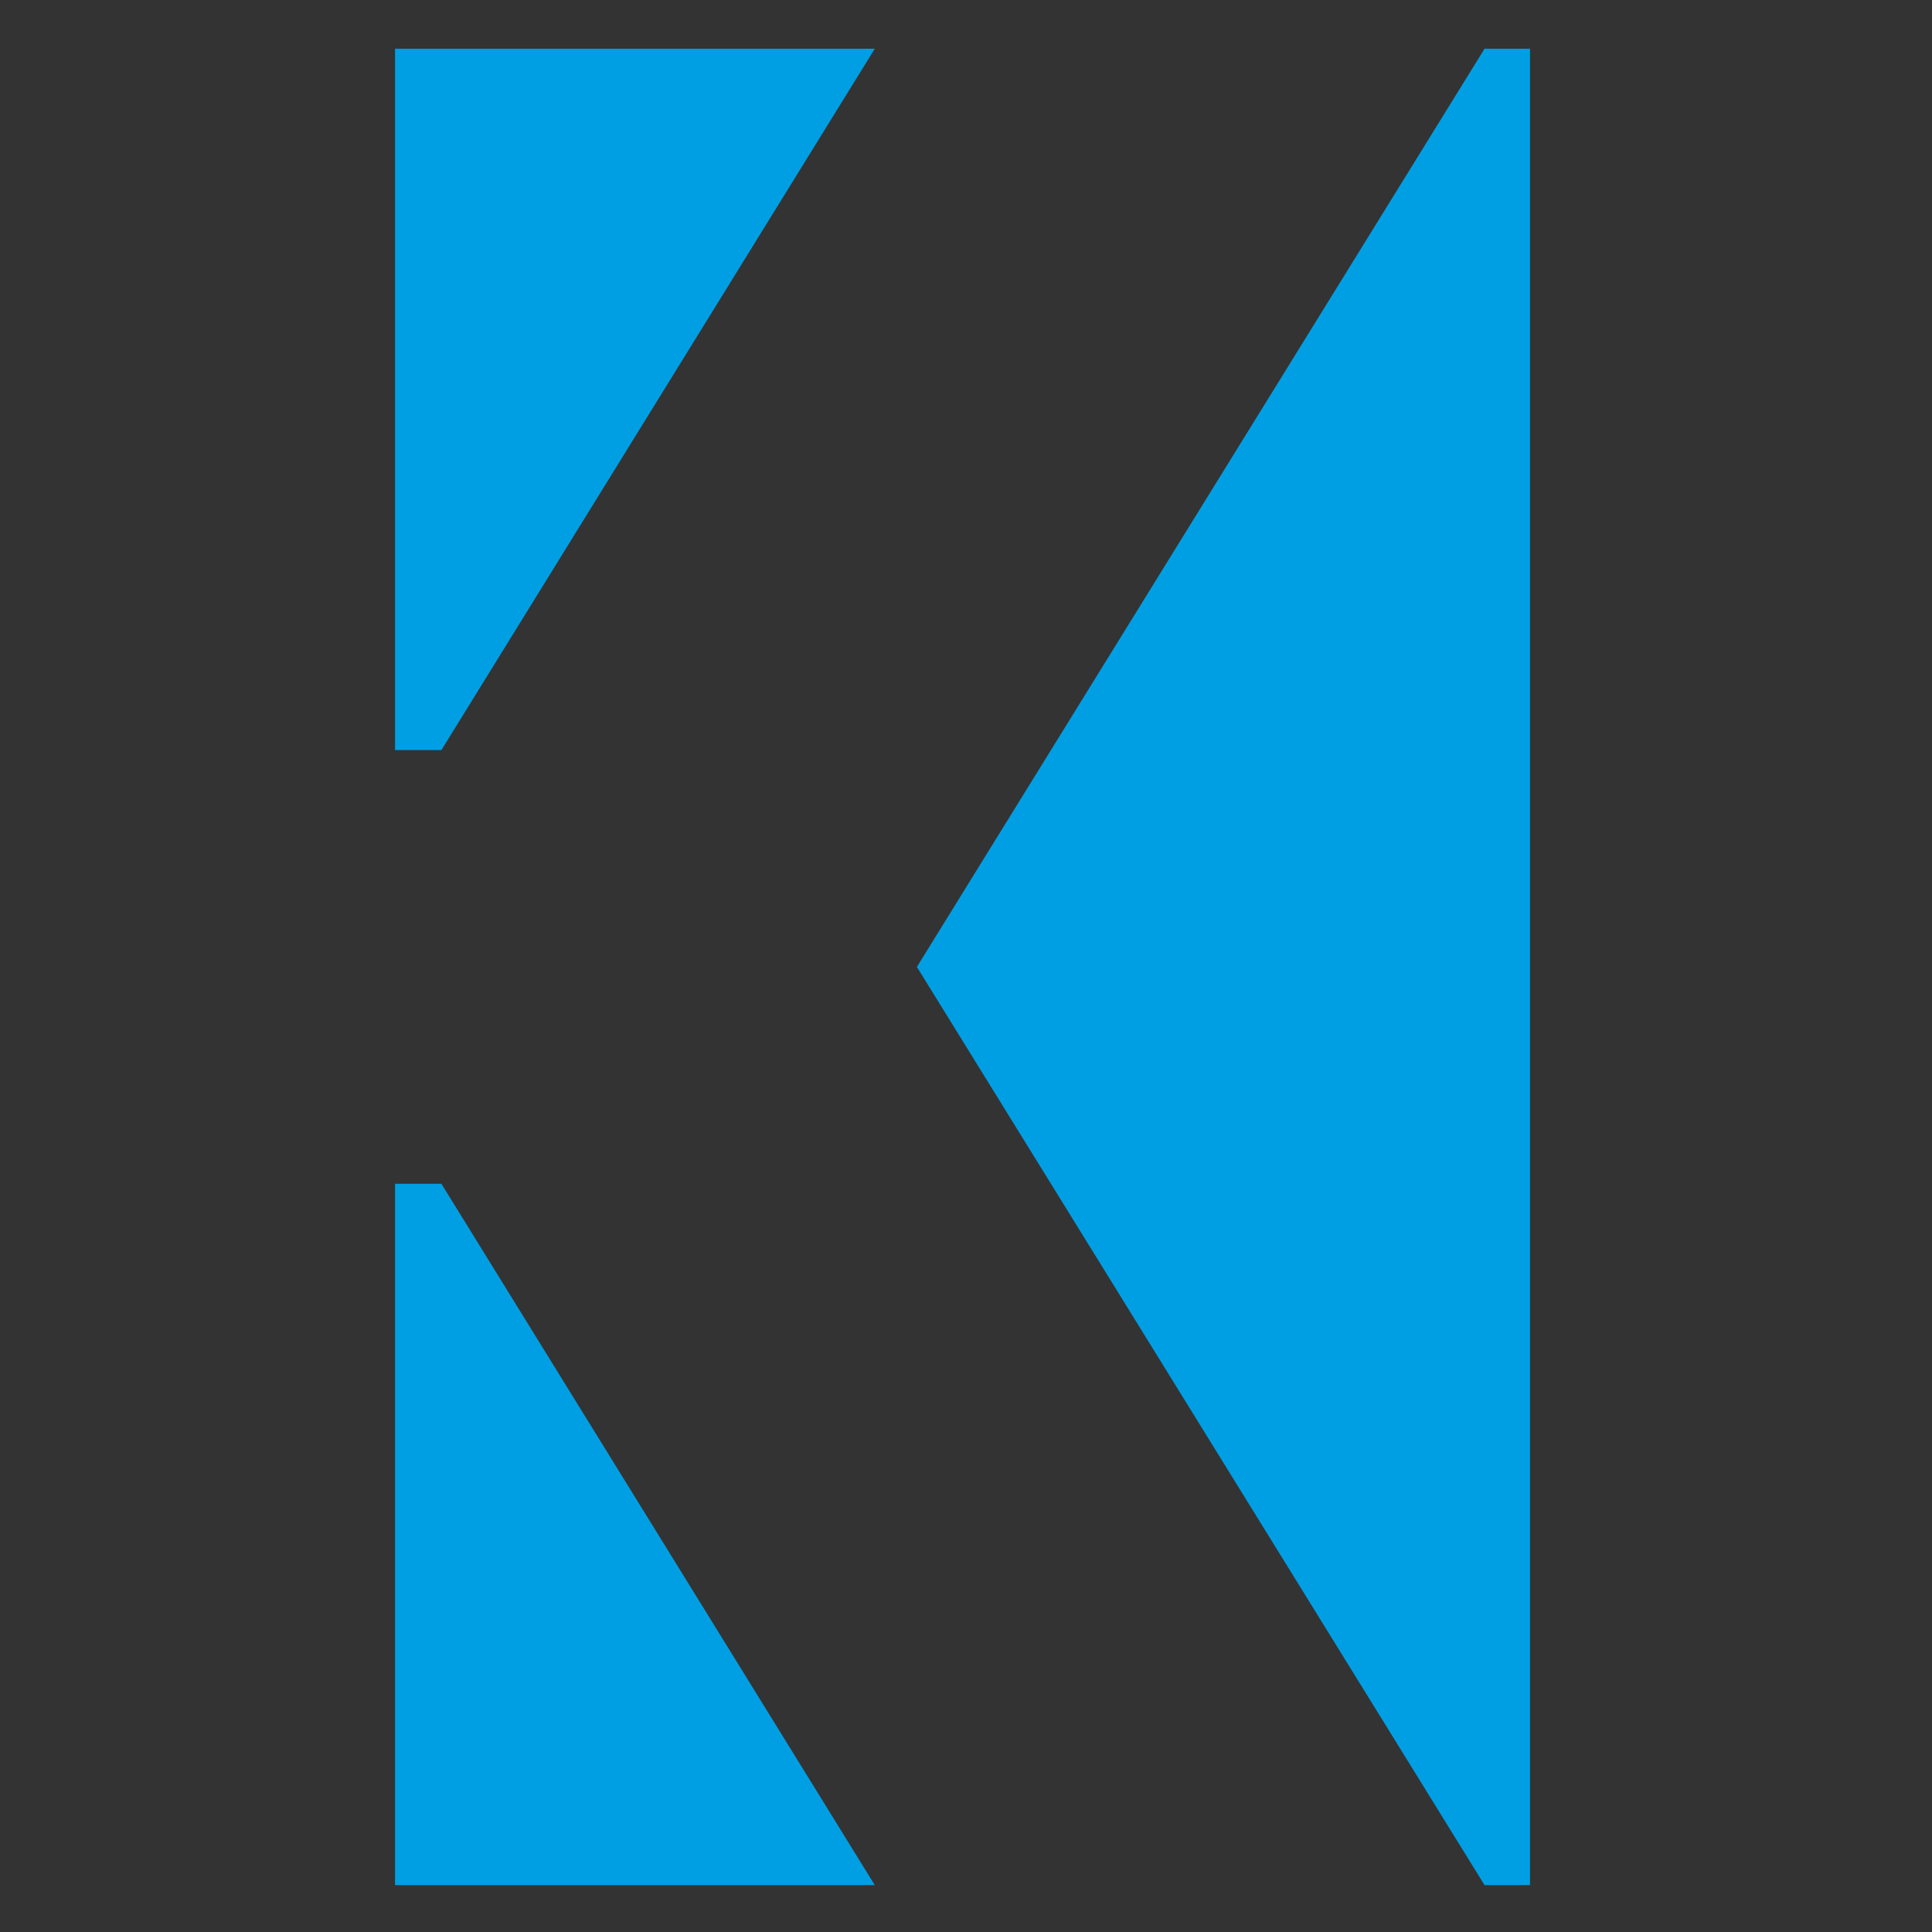
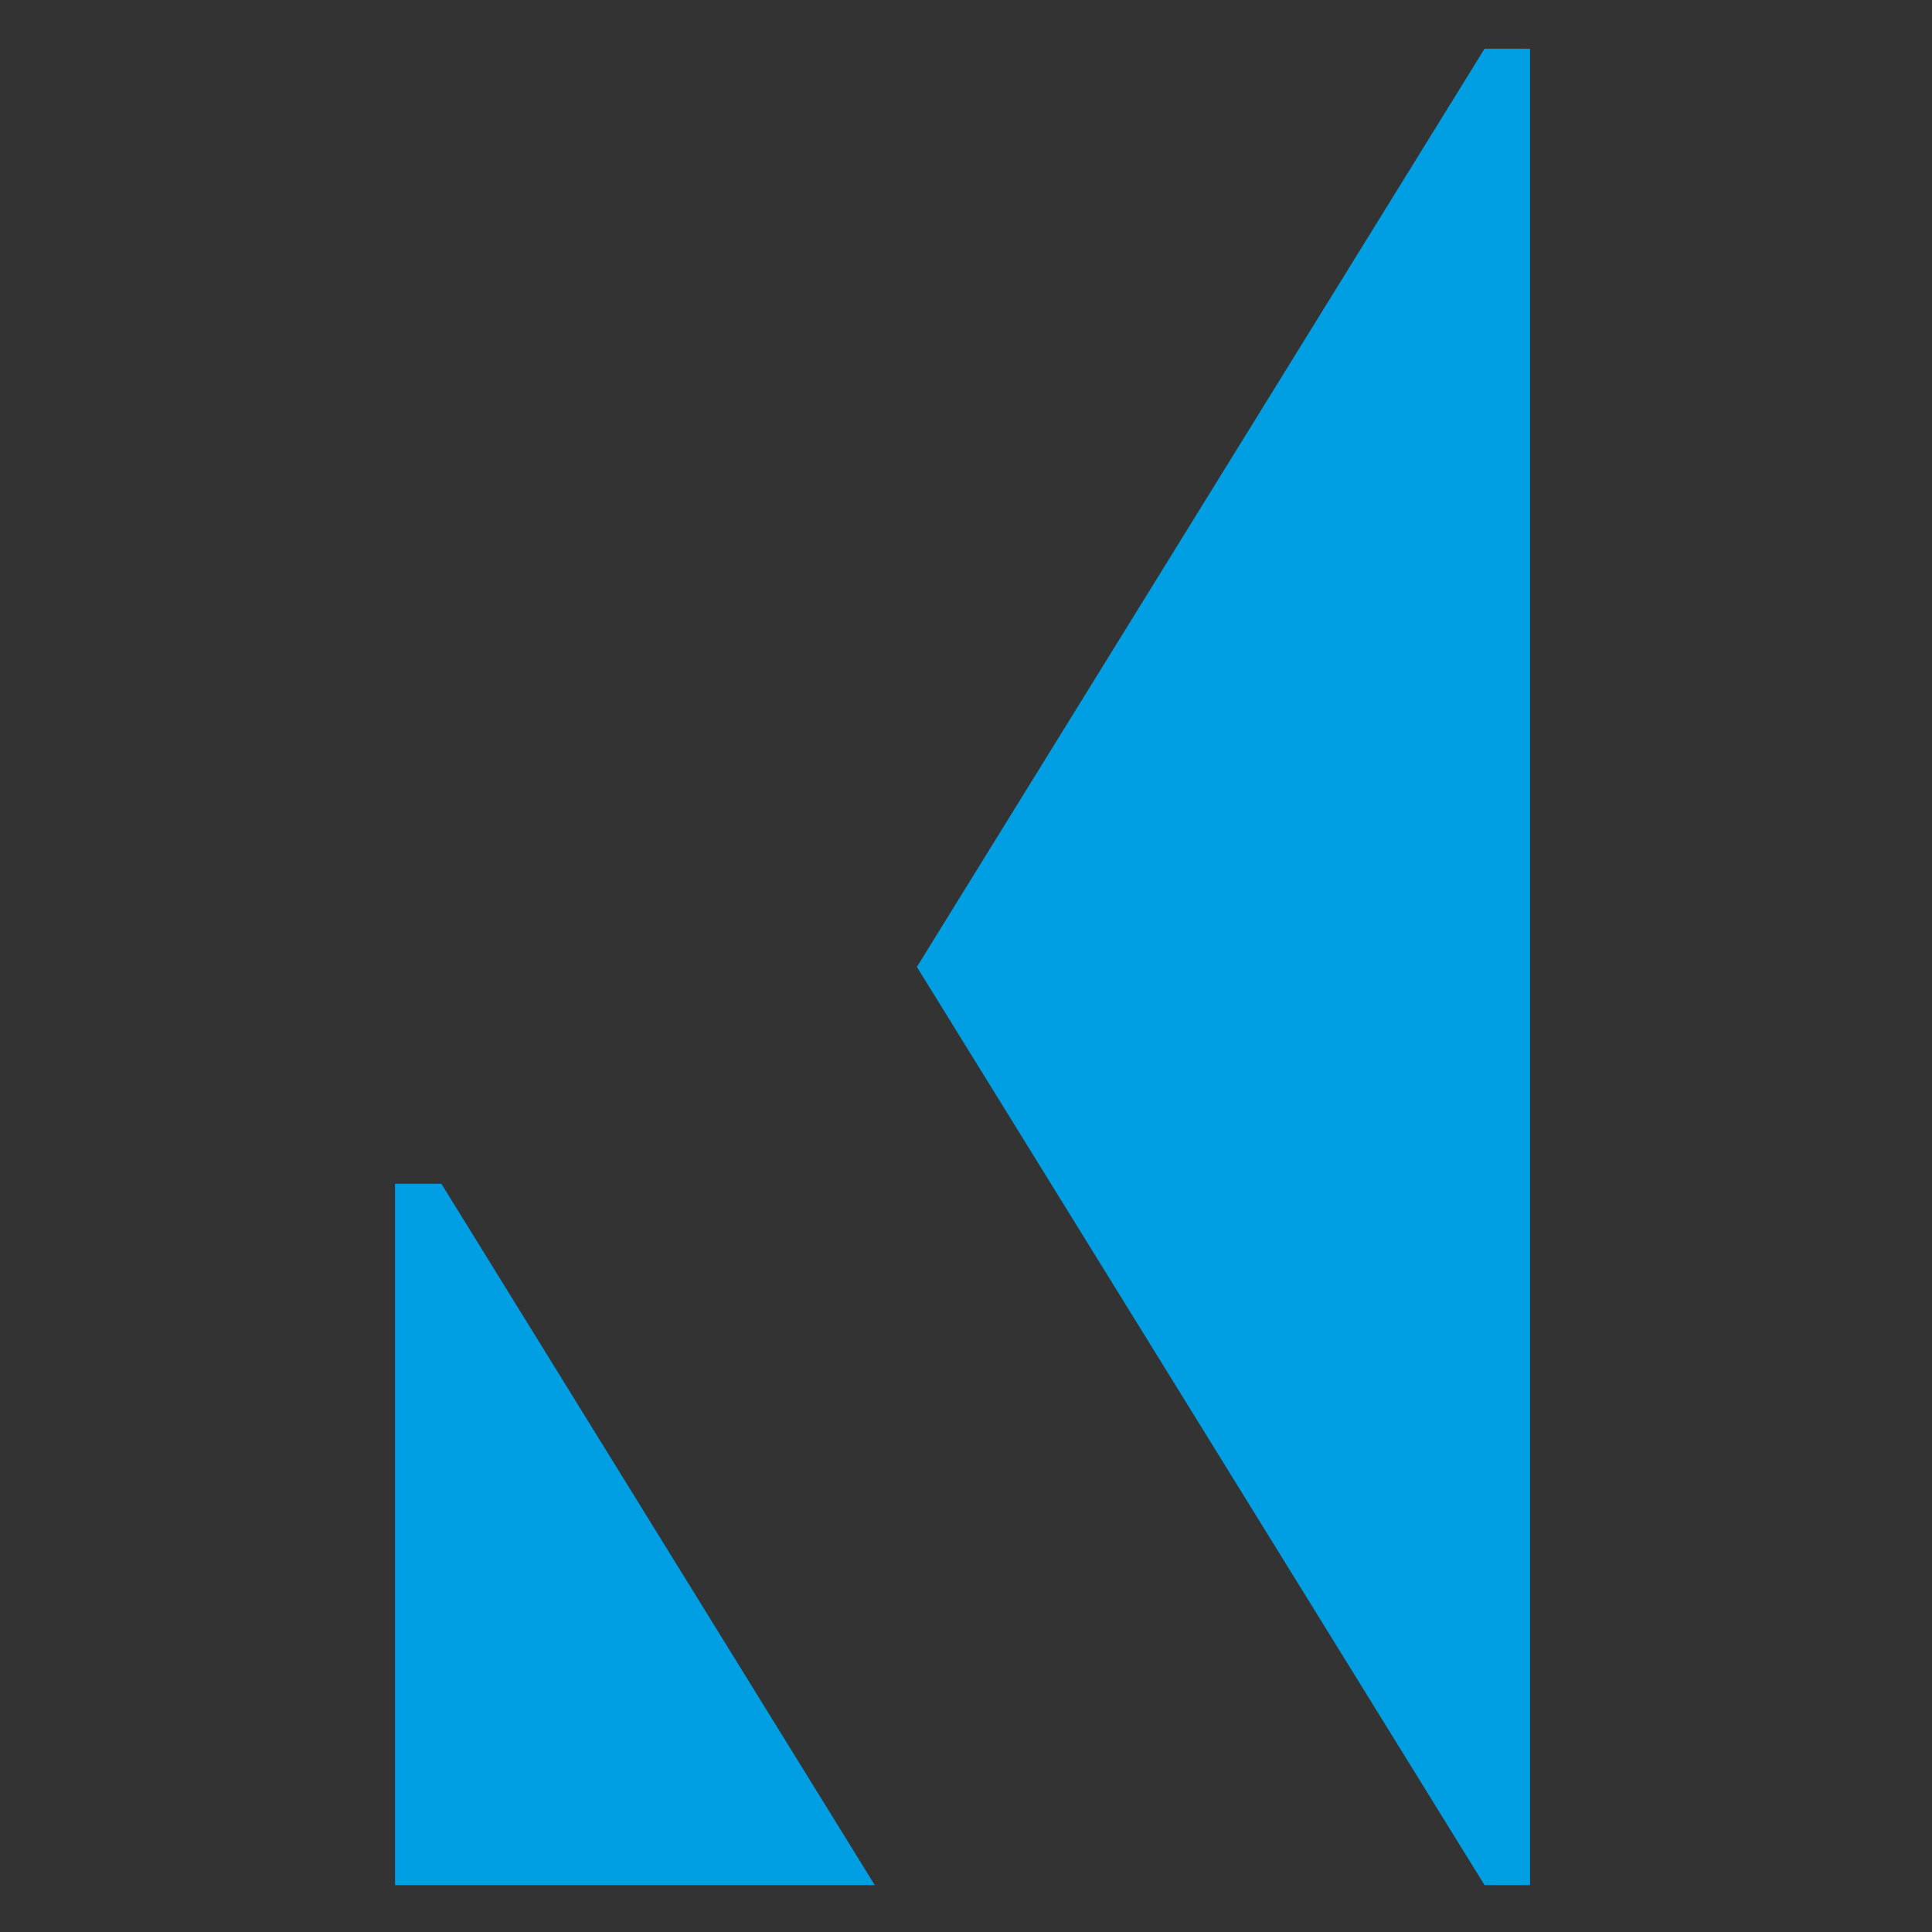
<svg xmlns="http://www.w3.org/2000/svg" width="69" height="69" xml:space="preserve" overflow="hidden">
  <rect width="100%" height="100%" fill="#333333" stroke="none" />
  <defs>
    <clipPath id="clip0">
      <rect x="406" y="218" width="69" height="69" />
    </clipPath>
  </defs>
  <g clip-path="url(#clip0)" transform="translate(-406 -218)">
-     <path d="M167.131 87.826 175.794 87.826 175.794 85.534 169.766 85.534 169.766 79.396 175.006 79.396 175.006 77.064 169.766 77.064 169.766 71.147 175.794 71.147 175.794 68.825 167.131 68.825 167.131 87.826Z" fill="#FFFFFF" transform="matrix(1 0 0 1 398.21 197.499)" />
    <path d="M161.054 76.922C161.054 78.309 161.114 79.743 161.235 81.223 161.336 82.718 161.387 83.535 161.387 83.707 161.316 83.505 160.993 82.617 160.438 81.042 159.882 79.467 158.297 75.398 155.703 68.825L152.866 68.825 152.866 87.836 155.48 87.836 155.48 79.618C155.48 77.599 155.4 75.832 155.248 74.207 155.178 73.55 155.137 73.126 155.137 72.914 156.039 75.371 157.947 80.345 160.862 87.836L163.658 87.836 163.658 68.825 161.054 68.825Z" fill="#FFFFFF" transform="matrix(1 0 0 1 398.21 197.499)" />
    <path d="M141.043 68.825 141.043 71.147 144.657 71.147 144.657 87.826 147.313 87.826 147.313 71.147 150.937 71.147 150.937 68.825 141.043 68.825Z" fill="#FFFFFF" transform="matrix(1 0 0 1 398.21 197.499)" />
    <path d="M185.769 80.093C187.364 79.497 188.152 78.154 188.152 76.054L188.152 73.025C188.22 71.866 187.786 70.733 186.96 69.916 186.005 69.111 184.774 68.709 183.528 68.795L178.429 68.795 178.429 87.836 181.064 87.836 181.064 80.426 183.164 80.426 185.91 87.836 188.798 87.836ZM185.516 76.054C185.563 76.642 185.379 77.226 185.002 77.68 184.531 78.079 183.92 78.272 183.305 78.215L181.064 78.215 181.064 71.147 183.305 71.147C184.779 71.147 185.516 71.844 185.516 73.247Z" fill="#FFFFFF" transform="matrix(1 0 0 1 398.21 197.499)" />
    <path d="M136.893 80.093C138.479 79.497 139.276 78.154 139.276 76.054L139.276 73.025C139.338 71.867 138.905 70.736 138.085 69.916 137.129 69.112 135.898 68.71 134.652 68.795L129.543 68.795 129.543 87.836 132.179 87.836 132.179 80.426 134.279 80.426 137.005 87.836 139.922 87.836ZM136.641 76.054C136.69 76.644 136.501 77.23 136.116 77.68 135.646 78.079 135.034 78.272 134.42 78.215L132.179 78.215 132.179 71.147 134.42 71.147C135.904 71.147 136.641 71.844 136.641 73.247Z" fill="#FFFFFF" transform="matrix(1 0 0 1 398.21 197.499)" />
    <path d="M123.415 68.825 119.72 68.825 115.57 87.836 118.125 87.836 119.134 82.788 123.839 82.788 124.849 87.836 127.433 87.836ZM119.639 80.517 121.507 71.289 123.415 80.517Z" fill="#FFFFFF" transform="matrix(1 0 0 1 398.21 197.499)" />
    <path d="M113.884 69.946C112.929 69.141 111.698 68.74 110.452 68.825L105.353 68.825 105.353 87.836 108.029 87.836 108.029 81.607 110.492 81.607C111.738 81.693 112.969 81.291 113.925 80.486 114.745 79.654 115.171 78.512 115.096 77.347L115.096 73.086C115.16 71.914 114.719 70.771 113.884 69.946ZM112.441 77.124C112.576 78.198 111.816 79.177 110.742 79.313 110.562 79.335 110.379 79.333 110.199 79.305L108.029 79.305 108.029 71.147 110.24 71.147C111.734 71.147 112.481 71.864 112.481 73.308Z" fill="#FFFFFF" transform="matrix(1 0 0 1 398.21 197.499)" />
    <path d="M171.23 55.034C172.812 54.442 173.606 53.096 173.613 50.996L173.613 47.967C173.675 46.808 173.242 45.678 172.422 44.857 171.466 44.053 170.235 43.652 168.989 43.736L163.88 43.736 163.88 62.778 166.516 62.778 166.516 55.377 168.605 55.377 171.321 62.778 174.239 62.778ZM170.978 50.996C171.029 51.586 170.84 52.172 170.453 52.621 169.985 53.025 169.372 53.218 168.757 53.156L166.516 53.156 166.516 46.089 168.757 46.089C170.241 46.089 170.978 46.785 170.978 48.189Z" fill="#FFFFFF" transform="matrix(1 0 0 1 398.21 197.499)" />
-     <path d="M152.563 62.768 161.225 62.768 161.225 60.476 155.198 60.476 155.198 54.337 160.438 54.337 160.438 52.005 155.198 52.005 155.198 46.099 161.225 46.099 161.225 43.767 152.563 43.767 152.563 62.768Z" fill="#FFFFFF" transform="matrix(1 0 0 1 398.21 197.499)" />
    <path d="M146.475 51.874C146.475 53.22 146.535 54.654 146.656 56.175 146.778 57.696 146.828 58.524 146.808 58.658 146.737 58.447 146.424 57.558 145.859 55.993 145.293 54.428 143.718 50.349 141.124 43.767L138.317 43.767 138.317 62.778 140.902 62.778 140.902 54.519C140.902 52.5 140.831 50.733 140.68 49.108 140.62 48.679 140.583 48.248 140.568 47.815 141.457 50.272 143.372 55.246 146.313 62.737L149.11 62.737 149.11 43.767 146.505 43.767Z" fill="#FFFFFF" transform="matrix(1 0 0 1 398.21 197.499)" />
    <path d="M129.291 53.217 133.249 62.768 136.187 62.768 132.098 53.156 135.934 43.767 133.107 43.767 129.291 53.217Z" fill="#FFFFFF" transform="matrix(1 0 0 1 398.21 197.499)" />
    <path d="M125.737 43.767 128.372 43.767 128.372 62.768 125.737 62.768Z" fill="#FFFFFF" transform="matrix(1 0 0 1 398.21 197.499)" />
-     <path d="M119.649 51.874C119.649 53.22 119.71 54.654 119.831 56.175 119.952 57.696 120.003 58.524 119.982 58.658 119.912 58.447 119.599 57.558 119.033 55.993 118.468 54.428 116.893 50.349 114.298 43.767L111.461 43.767 111.461 62.778 114.086 62.778 114.086 54.519C114.086 52.5 114.006 50.733 113.864 49.108 113.805 48.679 113.767 48.248 113.753 47.815 114.648 50.265 116.55 55.253 119.457 62.778L122.254 62.778 122.254 43.767 119.649 43.767Z" fill="#FFFFFF" transform="matrix(1 0 0 1 398.21 197.499)" />
    <path d="M105.353 43.767 108.019 43.767 108.019 62.768 105.353 62.768Z" fill="#FFFFFF" transform="matrix(1 0 0 1 398.21 197.499)" />
    <path d="M95.267 62.768 103.475 62.768 103.475 60.506 97.933 60.506 97.933 43.767 95.267 43.767 95.267 62.768Z" fill="#FFFFFF" transform="matrix(1 0 0 1 398.21 197.499)" />
    <path d="M86.261 53.217 90.219 62.768 93.167 62.768 89.068 53.156 92.905 43.767 90.078 43.767 86.261 53.217Z" fill="#FFFFFF" transform="matrix(1 0 0 1 398.21 197.499)" />
    <path d="M82.707 43.767 85.343 43.767 85.343 62.768 82.707 62.768Z" fill="#FFFFFF" transform="matrix(1 0 0 1 398.21 197.499)" />
    <path d="M97.933 87.836 94.177 84.07C94.177 83.838 94.177 83.596 94.177 83.344L94.177 79.507 91.673 79.507 91.673 81.526 86.918 76.731C86.503 76.263 86.296 75.647 86.342 75.024L86.342 73.136C86.342 71.652 87.12 70.915 88.684 70.915 90.249 70.915 91.027 71.652 91.027 73.136L91.027 75.065 93.662 75.065 93.662 73.136C93.727 71.91 93.281 70.711 92.43 69.825 90.192 68.217 87.177 68.217 84.939 69.825 84.093 70.71 83.647 71.903 83.707 73.126L83.707 75.014C83.648 75.996 83.95 76.965 84.555 77.74 83.292 78.511 82.576 79.931 82.707 81.405L82.707 83.424C82.637 84.745 83.124 86.034 84.05 86.978 85.18 87.914 86.626 88.38 88.089 88.281L88.846 88.281C90.31 88.383 91.756 87.916 92.884 86.978 93.026 86.84 93.158 86.692 93.278 86.534L94.671 87.836ZM88.846 86.019 88.109 86.019C86.221 86.019 85.282 85.151 85.282 83.404L85.282 81.223C85.24 80.481 85.498 79.754 85.999 79.204L91.461 84.666C91.087 85.555 90.219 86.019 88.846 86.019Z" fill="#FFFFFF" transform="matrix(1 0 0 1 398.21 197.499)" />
    <path d="M60.809 22.242 40.536 55.034 60.809 87.826 62.434 87.826 62.434 22.242 60.809 22.242Z" fill="#009FE3" transform="matrix(1 0 0 1 398.21 197.499)" />
-     <path d="M23.554 47.29 39.032 22.242 21.898 22.242 21.898 47.29 23.554 47.29Z" fill="#009FE3" transform="matrix(1 0 0 1 398.21 197.499)" />
    <path d="M23.554 62.778 39.032 87.826 21.898 87.826 21.898 62.778 23.554 62.778Z" fill="#009FE3" transform="matrix(1 0 0 1 398.21 197.499)" />
  </g>
</svg>